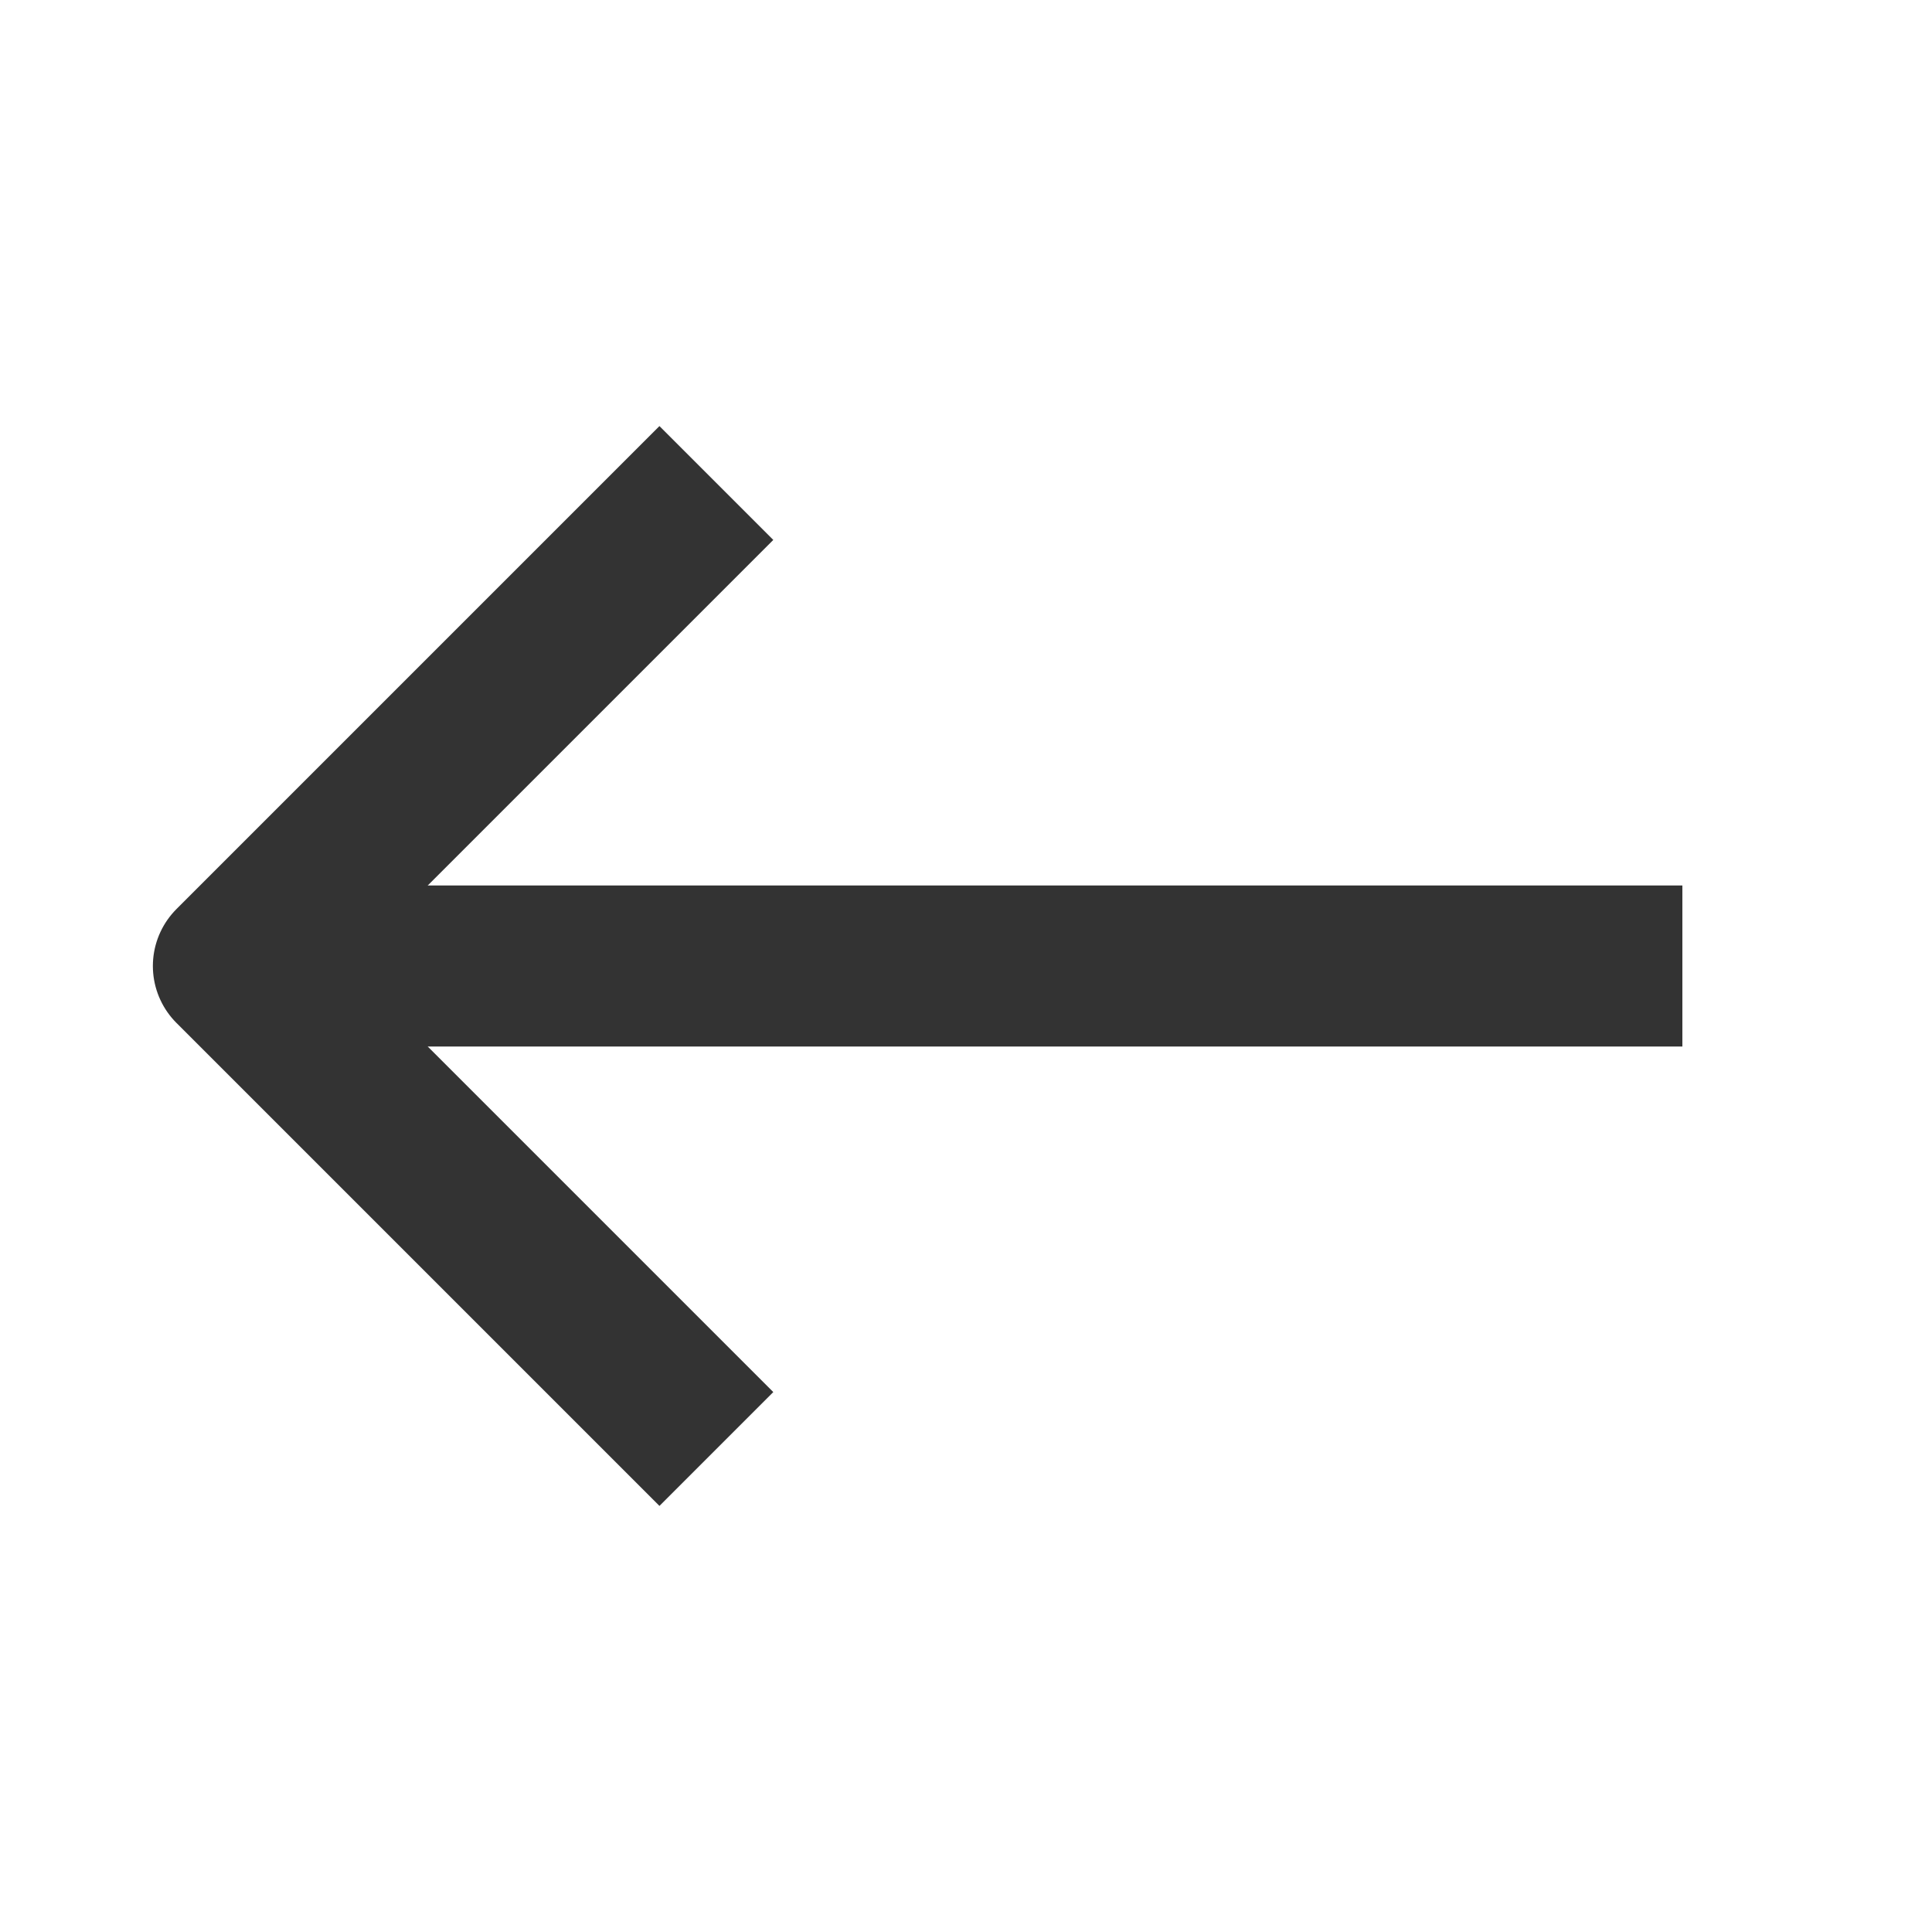
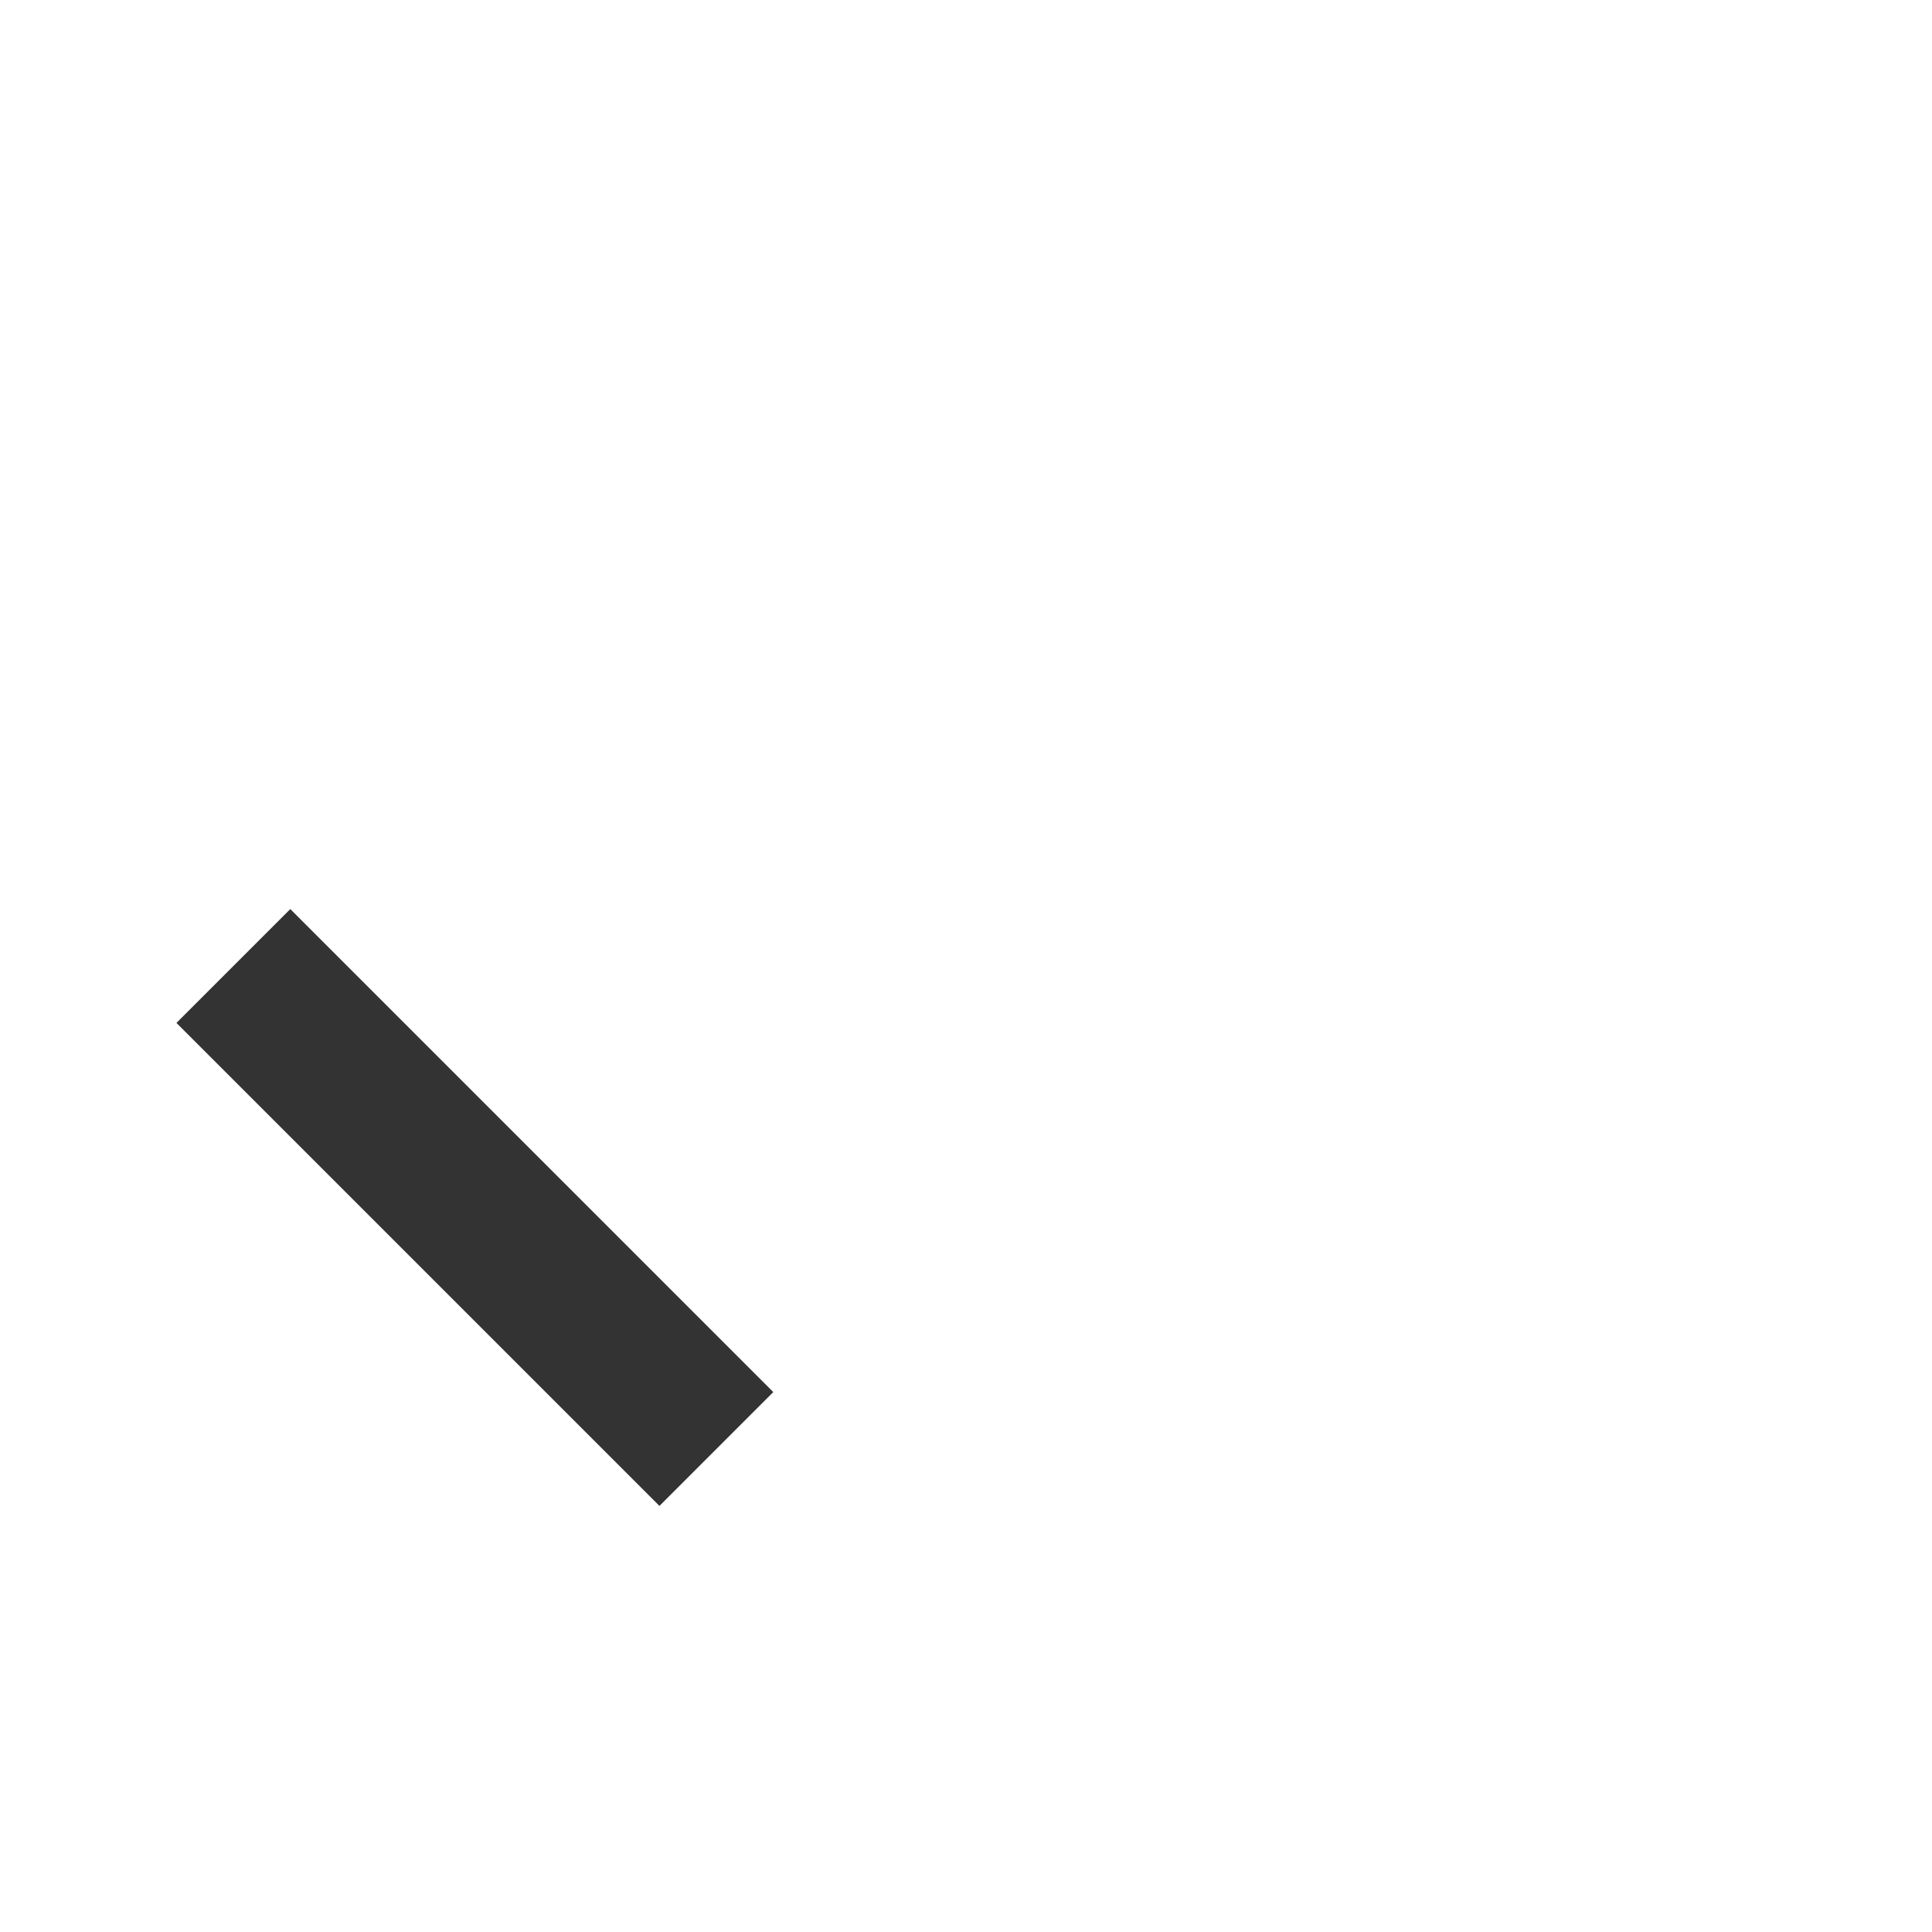
<svg xmlns="http://www.w3.org/2000/svg" width="24" height="24" viewBox="0 0 24 24" fill="none">
-   <path d="M2.899 12H20.899" stroke="#333333" stroke-width="2" stroke-linejoin="round" />
-   <path d="M8.899 18L2.899 12L8.899 6" stroke="#333333" stroke-width="2" stroke-linejoin="round" />
+   <path d="M8.899 18L2.899 12" stroke="#333333" stroke-width="2" stroke-linejoin="round" />
</svg>